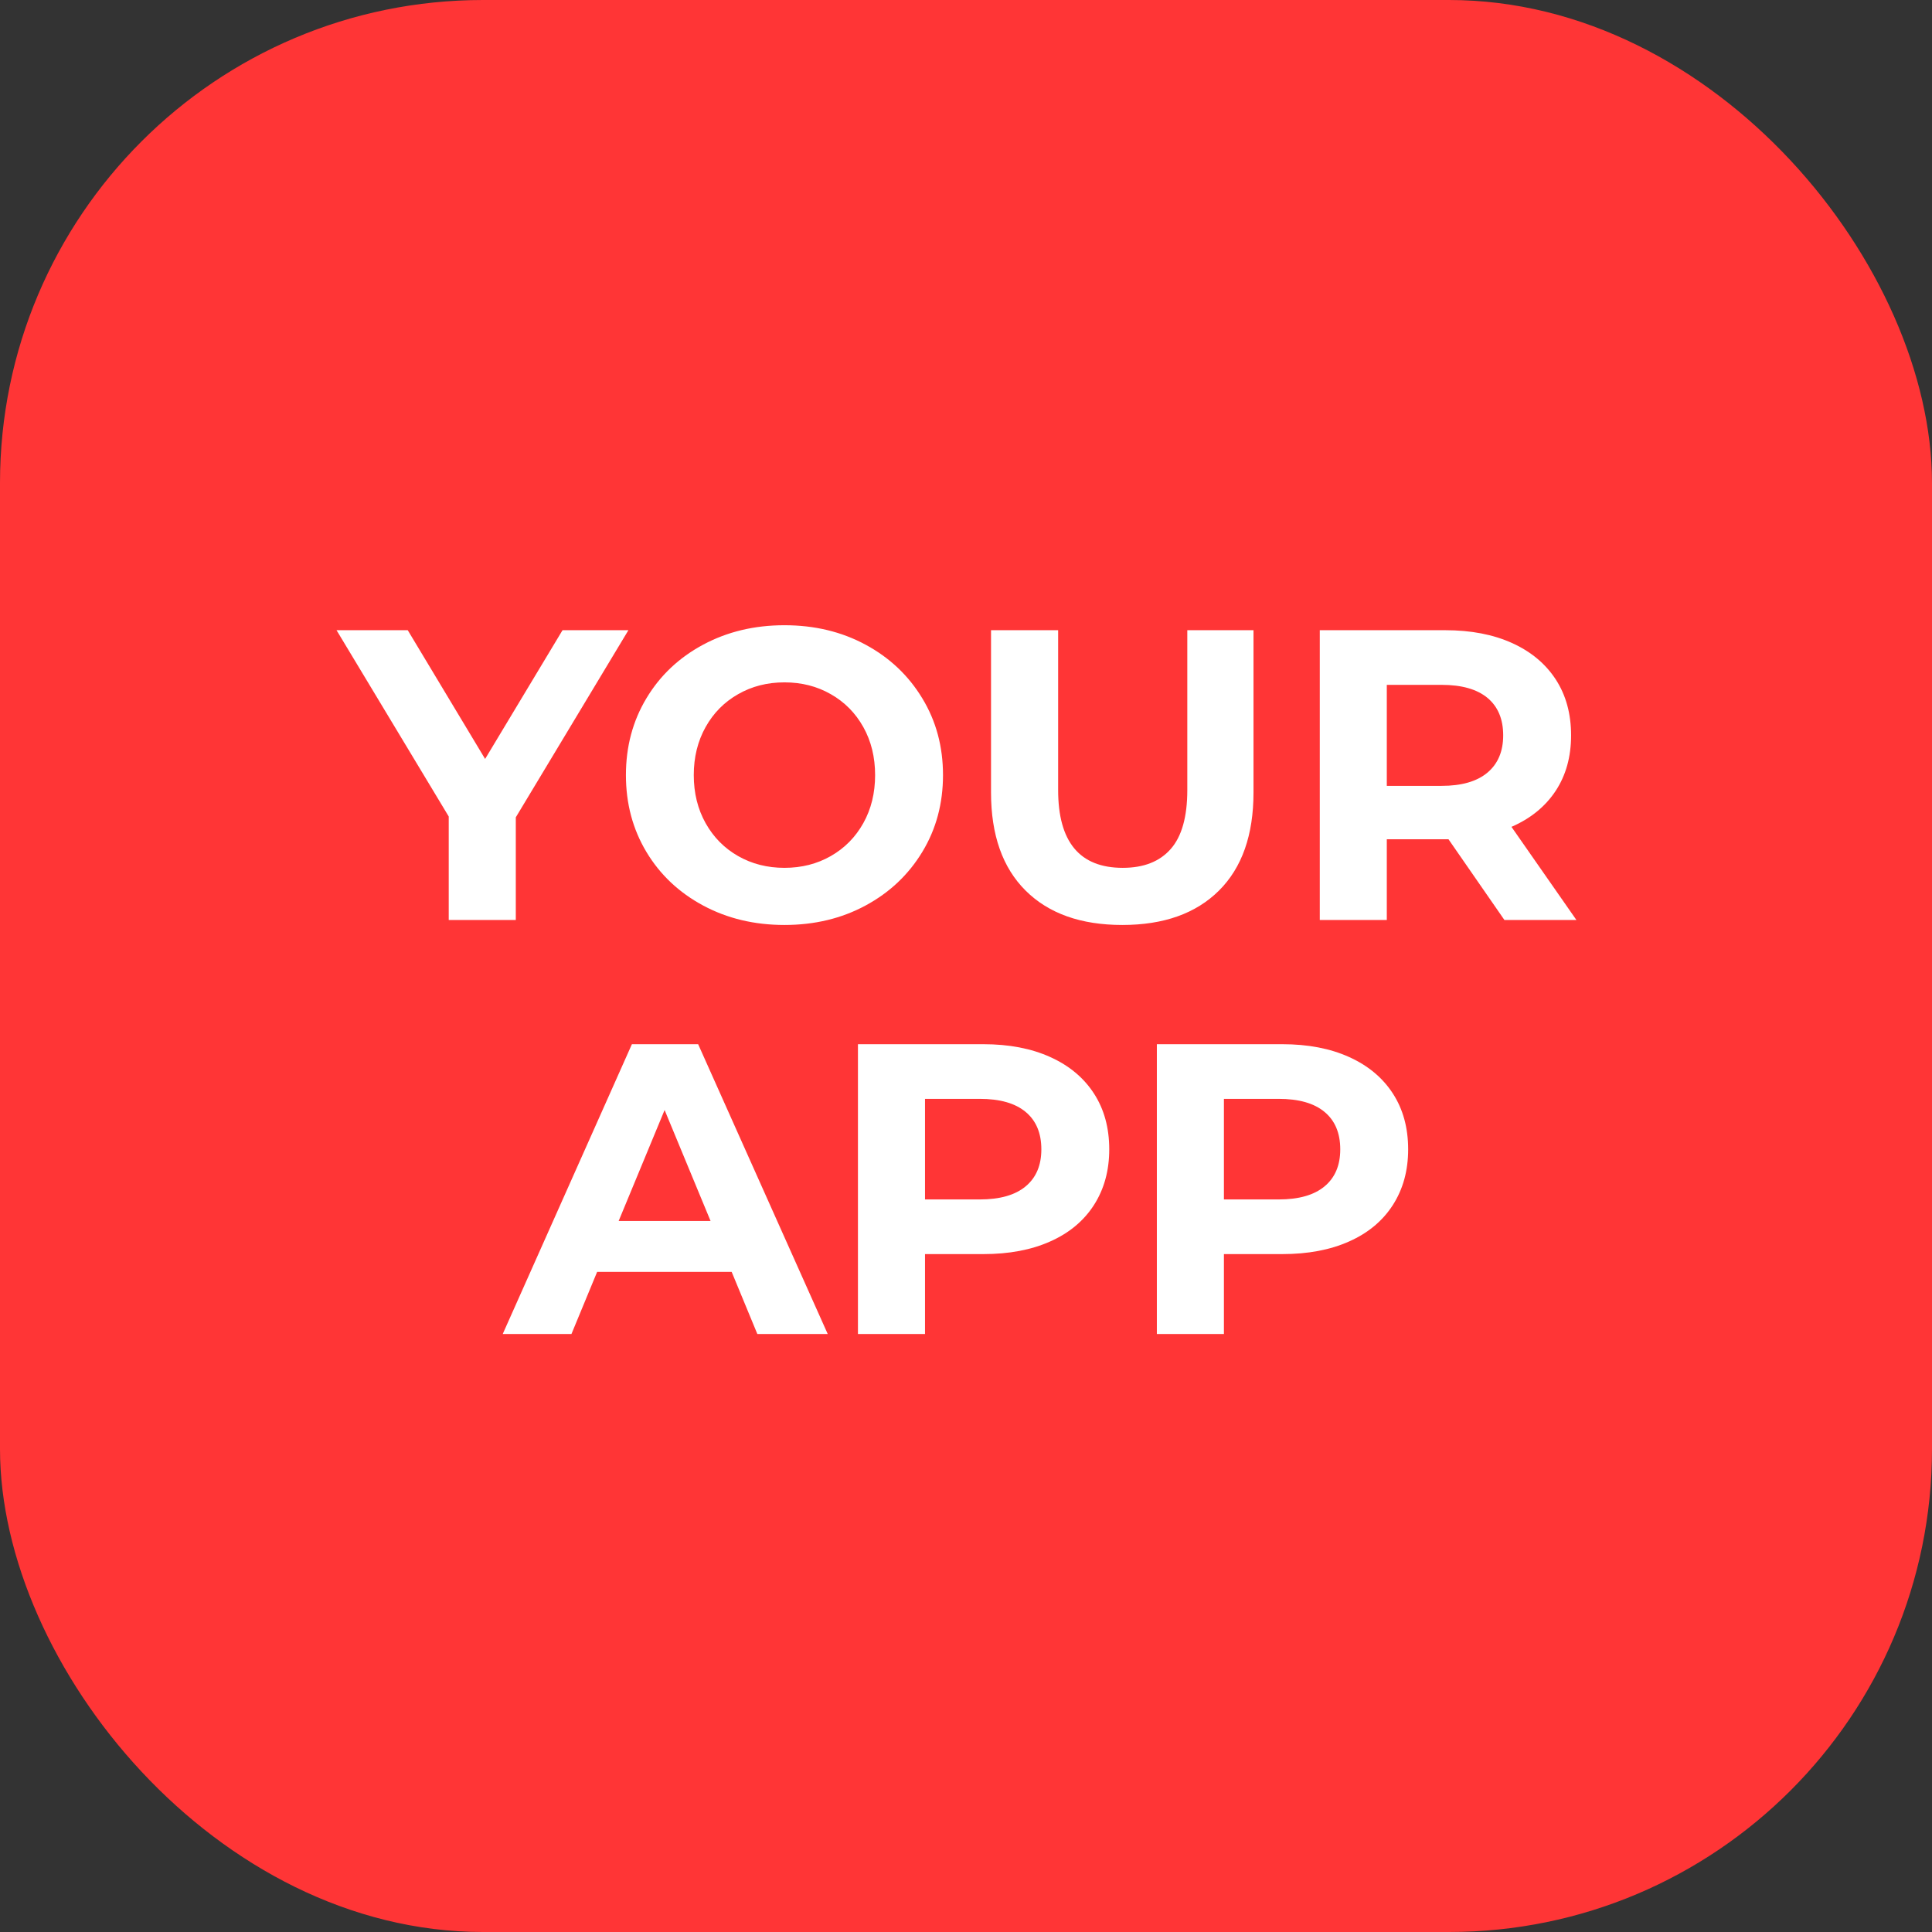
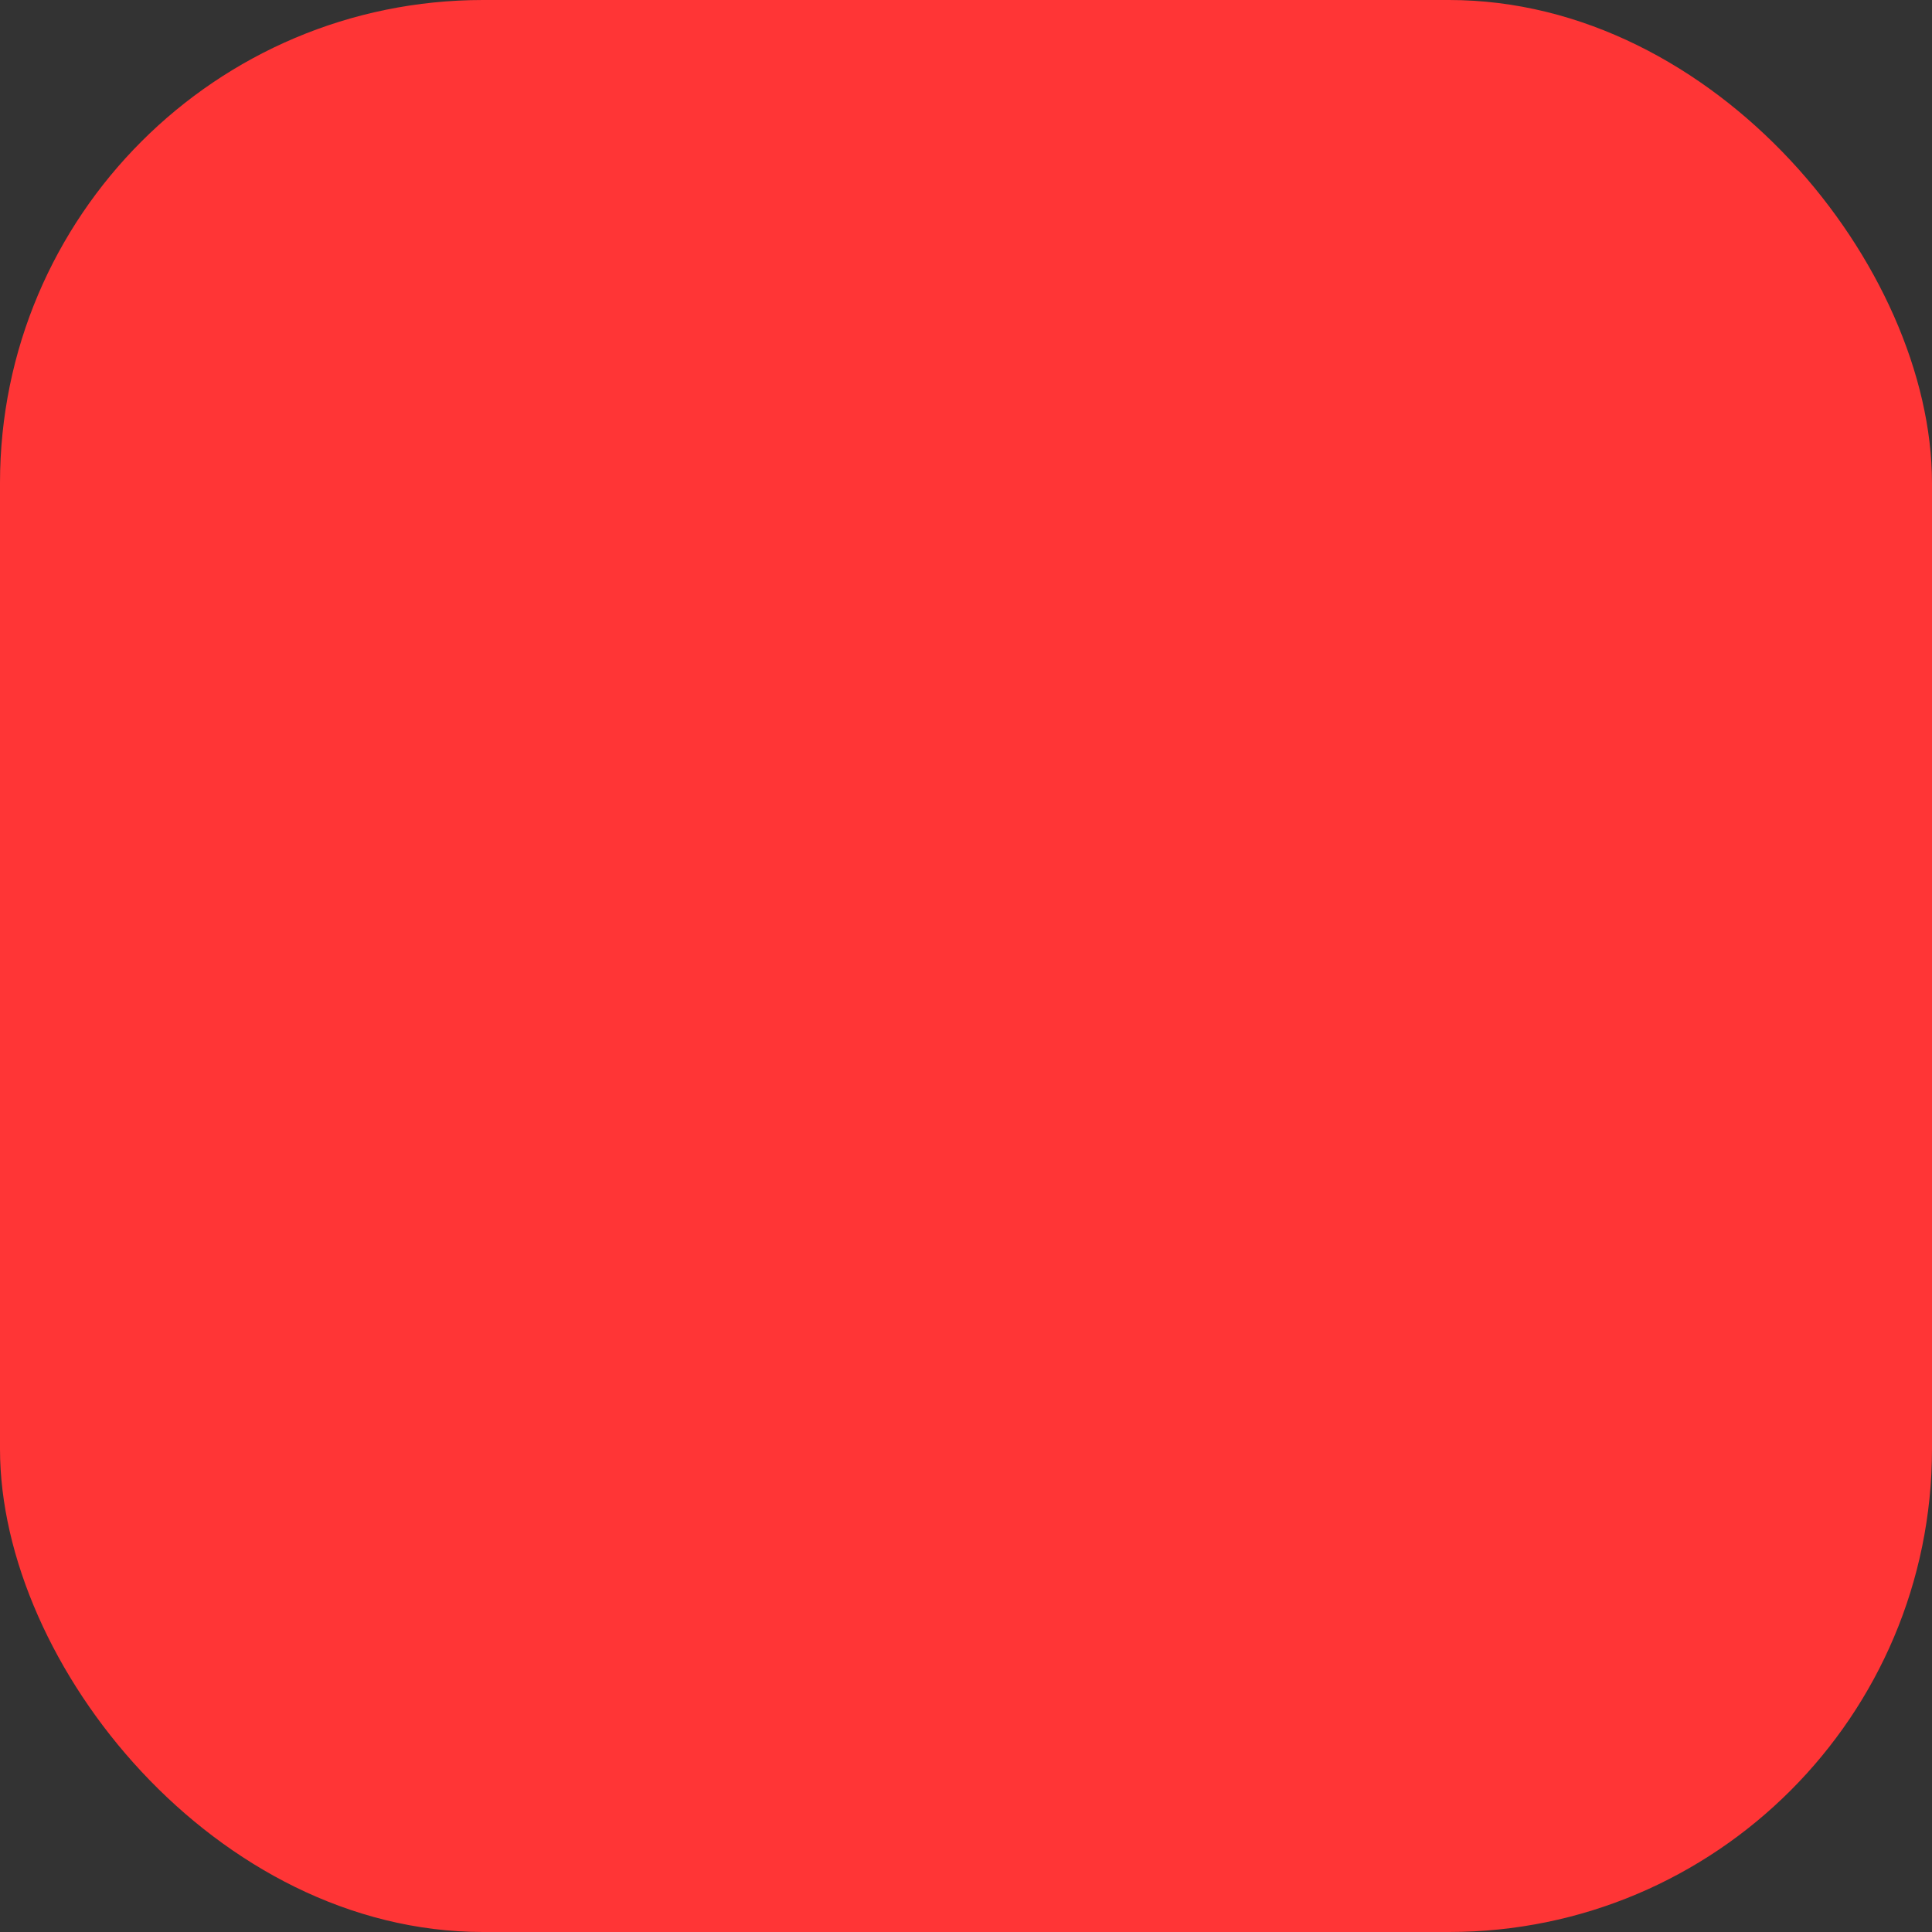
<svg xmlns="http://www.w3.org/2000/svg" width="42px" height="42px" viewBox="0 0 42 42" version="1.1">
  <rect x="0" y="0" width="42" height="42" fill="#333333" stroke="none" />
  <title>service_mobile_app_4</title>
  <g id="Page-1" stroke="none" stroke-width="1" fill="none" fill-rule="evenodd">
    <g id="service_mobile_app_4">
      <rect id="service_mobile_block-copy-3" fill="#FF3536" x="0" y="0" width="42" height="42" rx="10.5" />
-       <path d="M11.213,17.768 L11.213,20 L9.755,20 L9.755,17.75 L7.316,13.7 L8.864,13.7 L10.546,16.499 L12.229,13.7 L13.661,13.7 L11.213,17.768 Z M17.053,20.108 C16.399,20.108 15.81,19.967 15.285,19.685 C14.76,19.403 14.349,19.015 14.052,18.52 C13.755,18.024 13.607,17.468 13.607,16.85 C13.607,16.232 13.755,15.676 14.052,15.181 C14.349,14.685 14.76,14.297 15.285,14.015 C15.81,13.733 16.399,13.592 17.053,13.592 C17.708,13.592 18.295,13.733 18.817,14.015 C19.34,14.297 19.75,14.685 20.05,15.181 C20.351,15.676 20.5,16.232 20.5,16.85 C20.5,17.468 20.351,18.024 20.05,18.52 C19.75,19.015 19.34,19.403 18.817,19.685 C18.295,19.967 17.708,20.108 17.053,20.108 Z M17.053,18.866 C17.426,18.866 17.761,18.781 18.061,18.61 C18.362,18.438 18.597,18.2 18.768,17.894 C18.939,17.588 19.024,17.24 19.024,16.85 C19.024,16.46 18.939,16.112 18.768,15.806 C18.597,15.5 18.362,15.262 18.061,15.091 C17.761,14.919 17.426,14.834 17.053,14.834 C16.681,14.834 16.346,14.919 16.046,15.091 C15.745,15.262 15.51,15.5 15.339,15.806 C15.168,16.112 15.082,16.46 15.082,16.85 C15.082,17.24 15.168,17.588 15.339,17.894 C15.51,18.2 15.745,18.438 16.046,18.61 C16.346,18.781 16.681,18.866 17.053,18.866 Z M24.398,20.108 C23.497,20.108 22.797,19.859 22.296,19.361 C21.795,18.863 21.544,18.152 21.544,17.228 L21.544,13.7 L23.003,13.7 L23.003,17.174 C23.003,18.302 23.47,18.866 24.407,18.866 C24.863,18.866 25.21,18.73 25.451,18.456 C25.691,18.183 25.811,17.756 25.811,17.174 L25.811,13.7 L27.25,13.7 L27.25,17.228 C27.25,18.152 27,18.863 26.499,19.361 C25.998,19.859 25.298,20.108 24.398,20.108 Z M32.705,20 L31.489,18.245 L30.148,18.245 L30.148,20 L28.691,20 L28.691,13.7 L31.418,13.7 C31.976,13.7 32.46,13.793 32.871,13.979 C33.282,14.165 33.598,14.429 33.821,14.771 C34.043,15.113 34.154,15.518 34.154,15.986 C34.154,16.454 34.041,16.857 33.816,17.197 C33.591,17.536 33.272,17.795 32.858,17.975 L34.27,20 L32.705,20 Z M32.678,15.986 C32.678,15.632 32.564,15.361 32.336,15.171 C32.107,14.982 31.775,14.888 31.337,14.888 L30.148,14.888 L30.148,17.084 L31.337,17.084 C31.775,17.084 32.107,16.988 32.336,16.796 C32.564,16.604 32.678,16.334 32.678,15.986 Z M15.906,27.65 L12.981,27.65 L12.423,29 L10.929,29 L13.737,22.7 L15.177,22.7 L17.994,29 L16.464,29 L15.906,27.65 Z M15.447,26.543 L14.448,24.131 L13.449,26.543 L15.447,26.543 Z M21.378,22.7 C21.936,22.7 22.42,22.793 22.831,22.979 C23.243,23.165 23.559,23.429 23.781,23.771 C24.003,24.113 24.114,24.518 24.114,24.986 C24.114,25.448 24.003,25.851 23.781,26.197 C23.559,26.542 23.243,26.805 22.831,26.988 C22.42,27.172 21.936,27.263 21.378,27.263 L20.109,27.263 L20.109,29 L18.651,29 L18.651,22.7 L21.378,22.7 Z M21.297,26.075 C21.735,26.075 22.068,25.981 22.296,25.791 C22.524,25.602 22.638,25.334 22.638,24.986 C22.638,24.632 22.524,24.361 22.296,24.172 C22.068,23.982 21.735,23.888 21.297,23.888 L20.109,23.888 L20.109,26.075 L21.297,26.075 Z M27.876,22.7 C28.434,22.7 28.918,22.793 29.329,22.979 C29.741,23.165 30.057,23.429 30.279,23.771 C30.501,24.113 30.612,24.518 30.612,24.986 C30.612,25.448 30.501,25.851 30.279,26.197 C30.057,26.542 29.741,26.805 29.329,26.988 C28.918,27.172 28.434,27.263 27.876,27.263 L26.607,27.263 L26.607,29 L25.149,29 L25.149,22.7 L27.876,22.7 Z M27.795,26.075 C28.233,26.075 28.566,25.981 28.794,25.791 C29.022,25.602 29.136,25.334 29.136,24.986 C29.136,24.632 29.022,24.361 28.794,24.172 C28.566,23.982 28.233,23.888 27.795,23.888 L26.607,23.888 L26.607,26.075 L27.795,26.075 Z" id="YOURAPP" fill="#FFFFFF" fill-rule="nonzero" />
    </g>
  </g>
</svg>